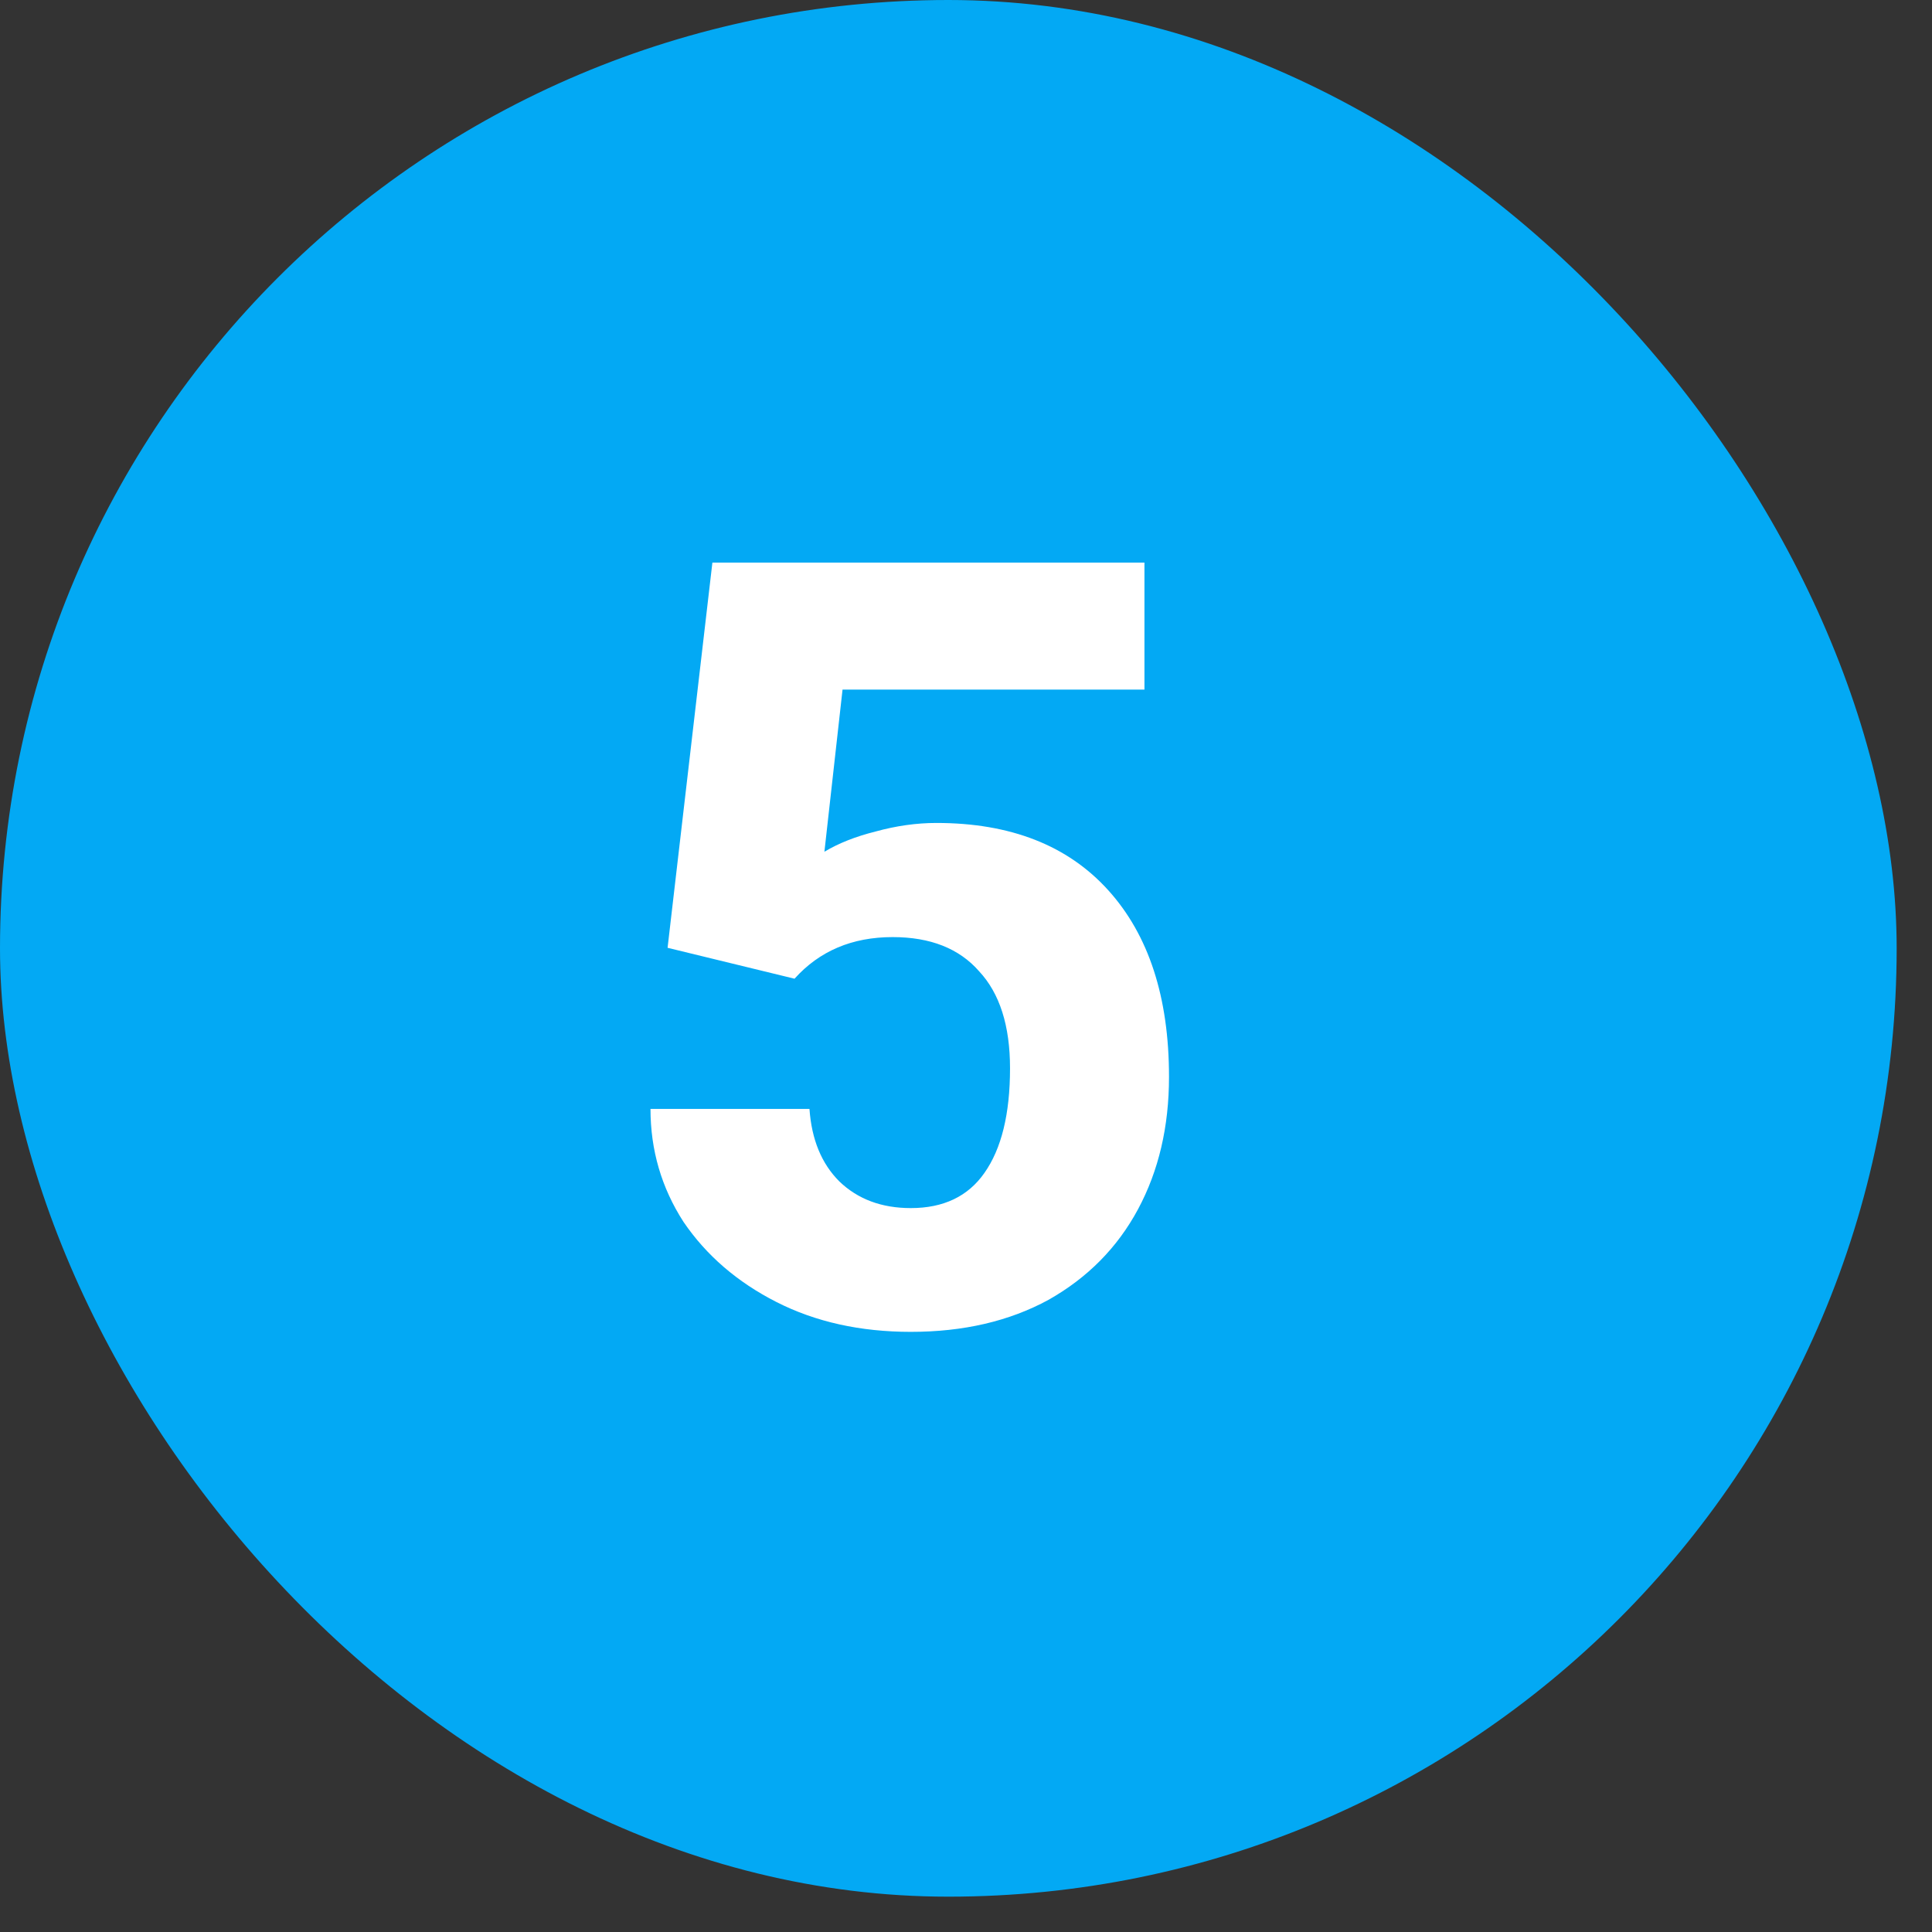
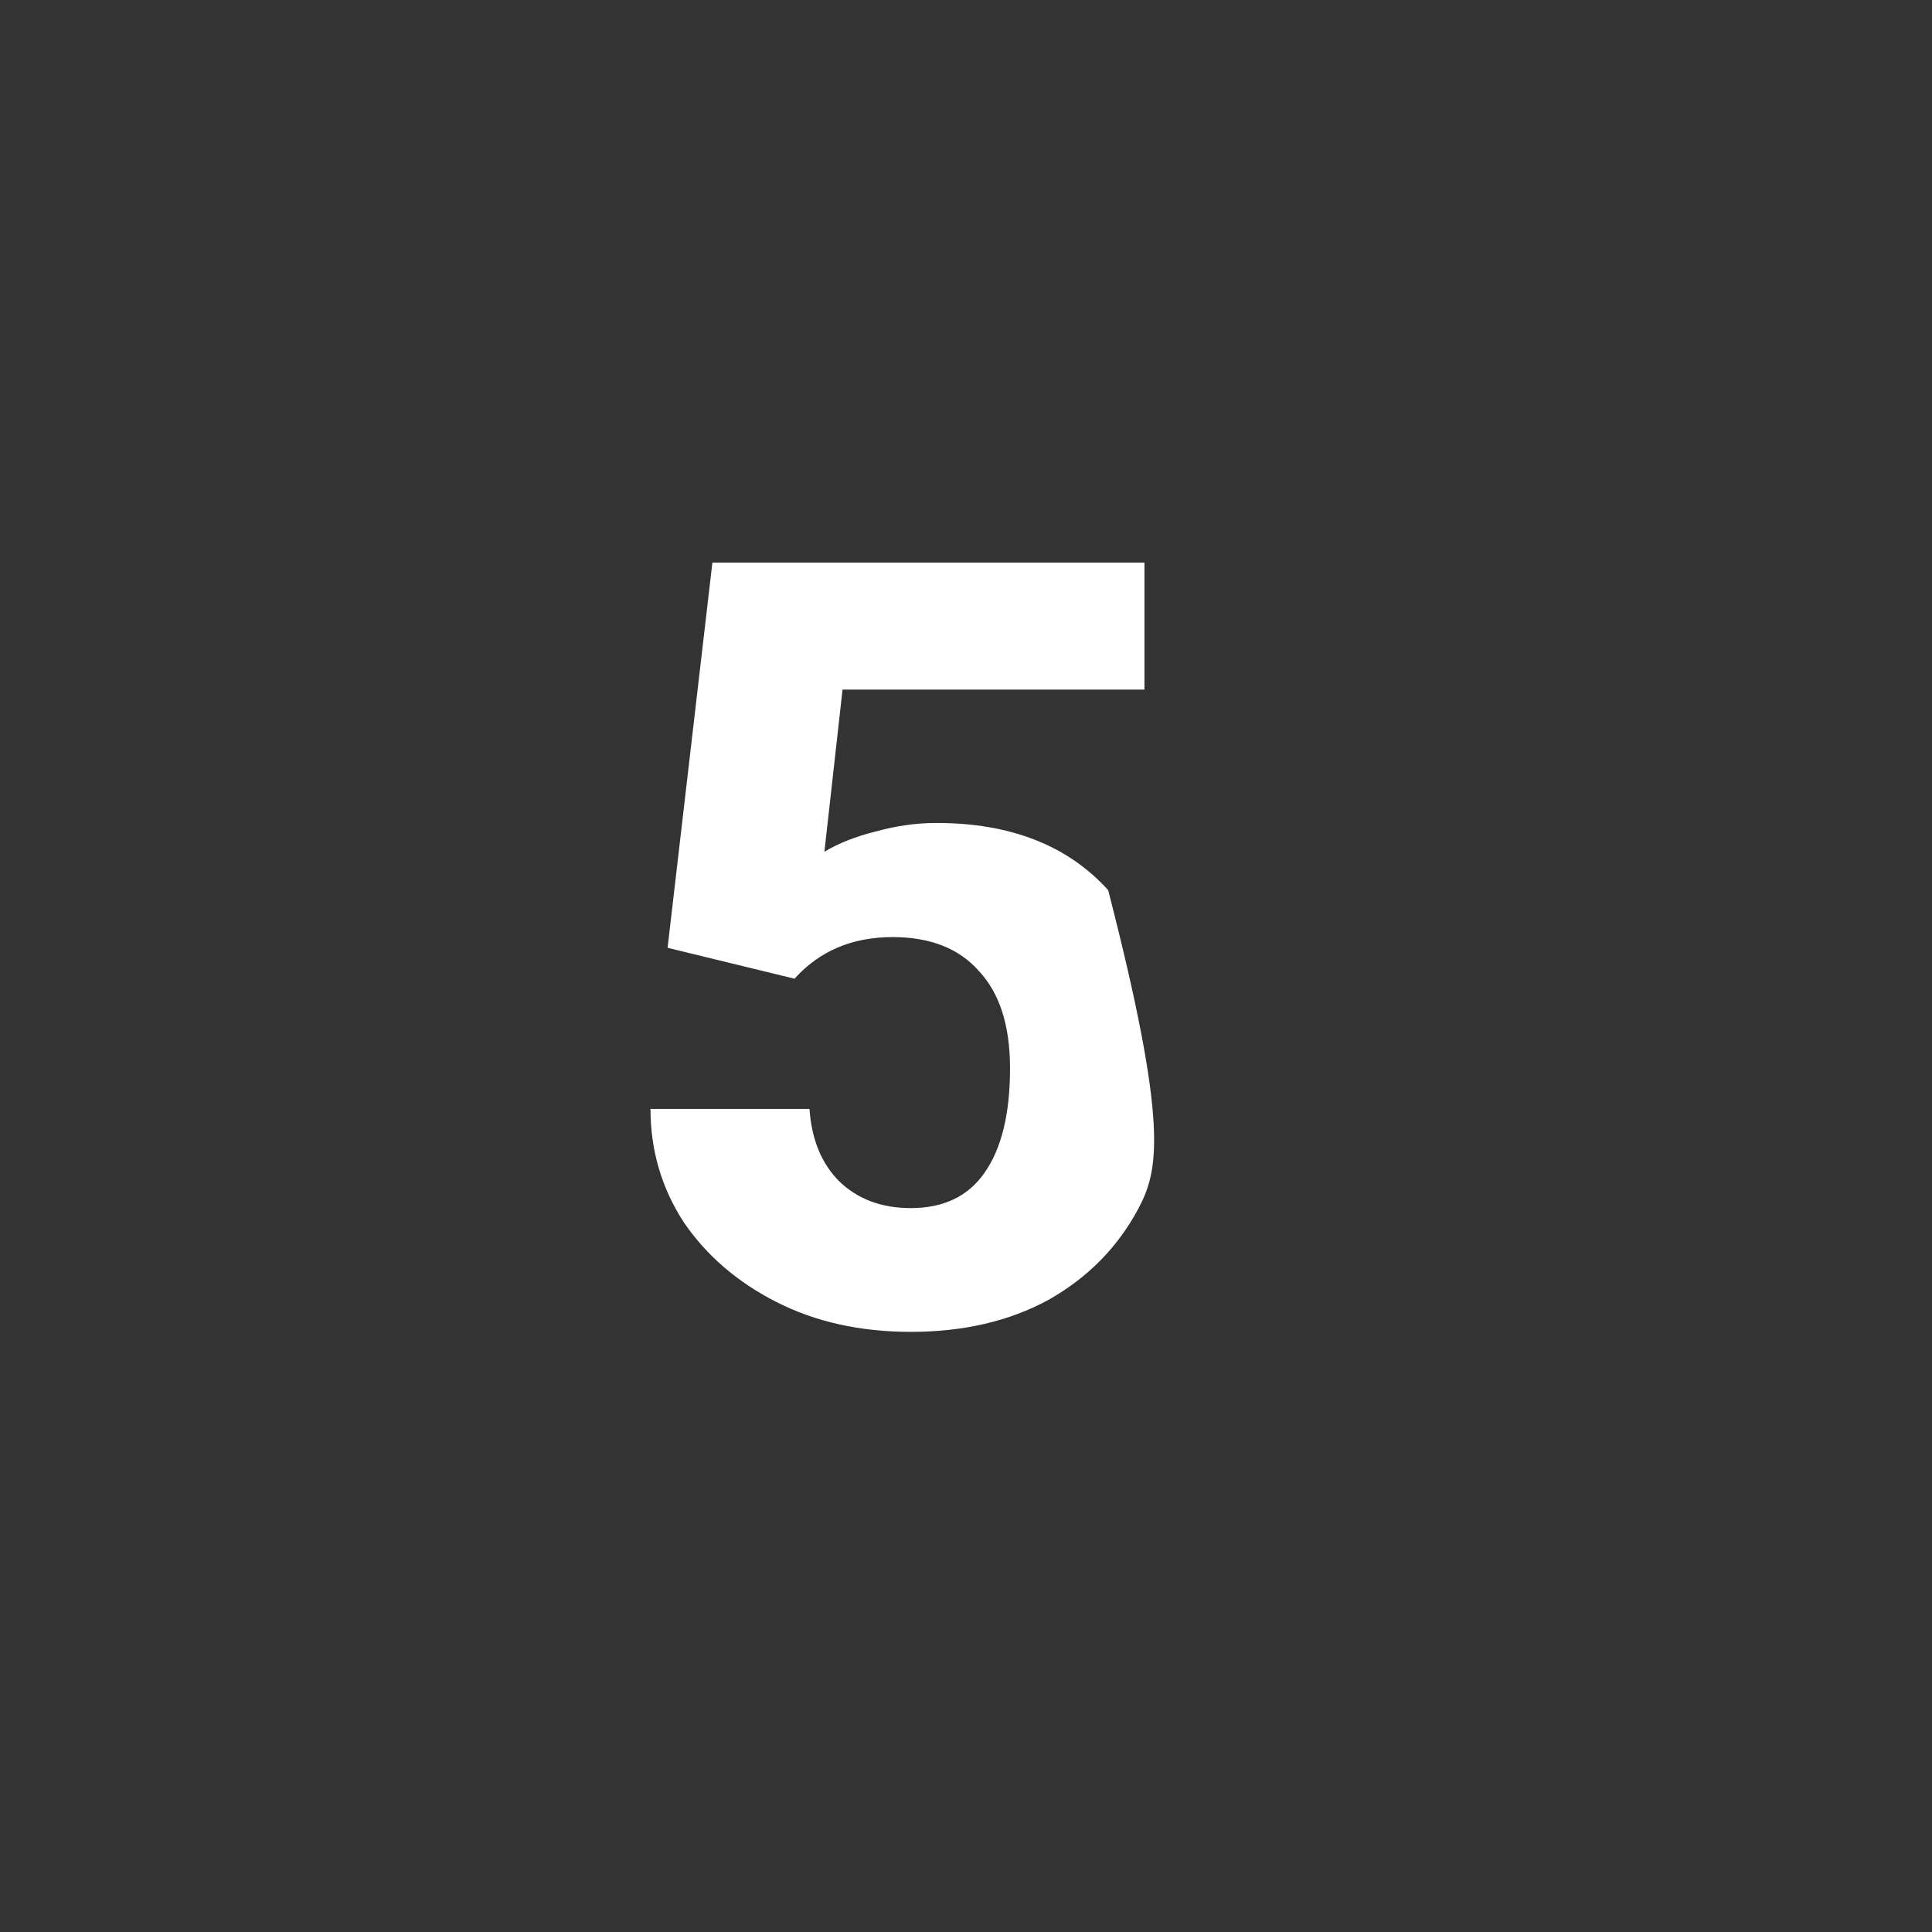
<svg xmlns="http://www.w3.org/2000/svg" width="52" height="52" viewBox="0 0 52 52" fill="none">
  <rect x="0" y="0" width="52" height="52" fill="#333333" stroke="none" />
-   <rect width="51.049" height="51.049" rx="25.525" fill="#03A9F4" />
-   <path d="M17.968 25.51L19.174 15.143H30.803V18.561H22.677L22.189 22.925C22.572 22.695 23.031 22.514 23.567 22.38C24.122 22.227 24.668 22.15 25.204 22.15C27.195 22.15 28.736 22.753 29.827 23.959C30.918 25.165 31.464 26.84 31.464 28.984C31.464 30.324 31.186 31.511 30.631 32.545C30.076 33.579 29.272 34.392 28.219 34.986C27.166 35.56 25.931 35.847 24.515 35.847C23.155 35.847 21.949 35.579 20.896 35.043C19.843 34.507 19.011 33.789 18.398 32.889C17.805 31.971 17.508 30.956 17.508 29.846H21.787C21.844 30.669 22.112 31.32 22.591 31.798C23.088 32.277 23.73 32.516 24.515 32.516C25.395 32.516 26.056 32.2 26.496 31.569C26.955 30.918 27.185 29.98 27.185 28.754C27.185 27.606 26.907 26.735 26.352 26.141C25.816 25.529 25.041 25.222 24.026 25.222C22.935 25.222 22.055 25.596 21.385 26.342L17.968 25.51Z" fill="white" />
+   <path d="M17.968 25.51L19.174 15.143H30.803V18.561H22.677L22.189 22.925C22.572 22.695 23.031 22.514 23.567 22.38C24.122 22.227 24.668 22.15 25.204 22.15C27.195 22.15 28.736 22.753 29.827 23.959C31.464 30.324 31.186 31.511 30.631 32.545C30.076 33.579 29.272 34.392 28.219 34.986C27.166 35.56 25.931 35.847 24.515 35.847C23.155 35.847 21.949 35.579 20.896 35.043C19.843 34.507 19.011 33.789 18.398 32.889C17.805 31.971 17.508 30.956 17.508 29.846H21.787C21.844 30.669 22.112 31.32 22.591 31.798C23.088 32.277 23.73 32.516 24.515 32.516C25.395 32.516 26.056 32.2 26.496 31.569C26.955 30.918 27.185 29.98 27.185 28.754C27.185 27.606 26.907 26.735 26.352 26.141C25.816 25.529 25.041 25.222 24.026 25.222C22.935 25.222 22.055 25.596 21.385 26.342L17.968 25.51Z" fill="white" />
</svg>